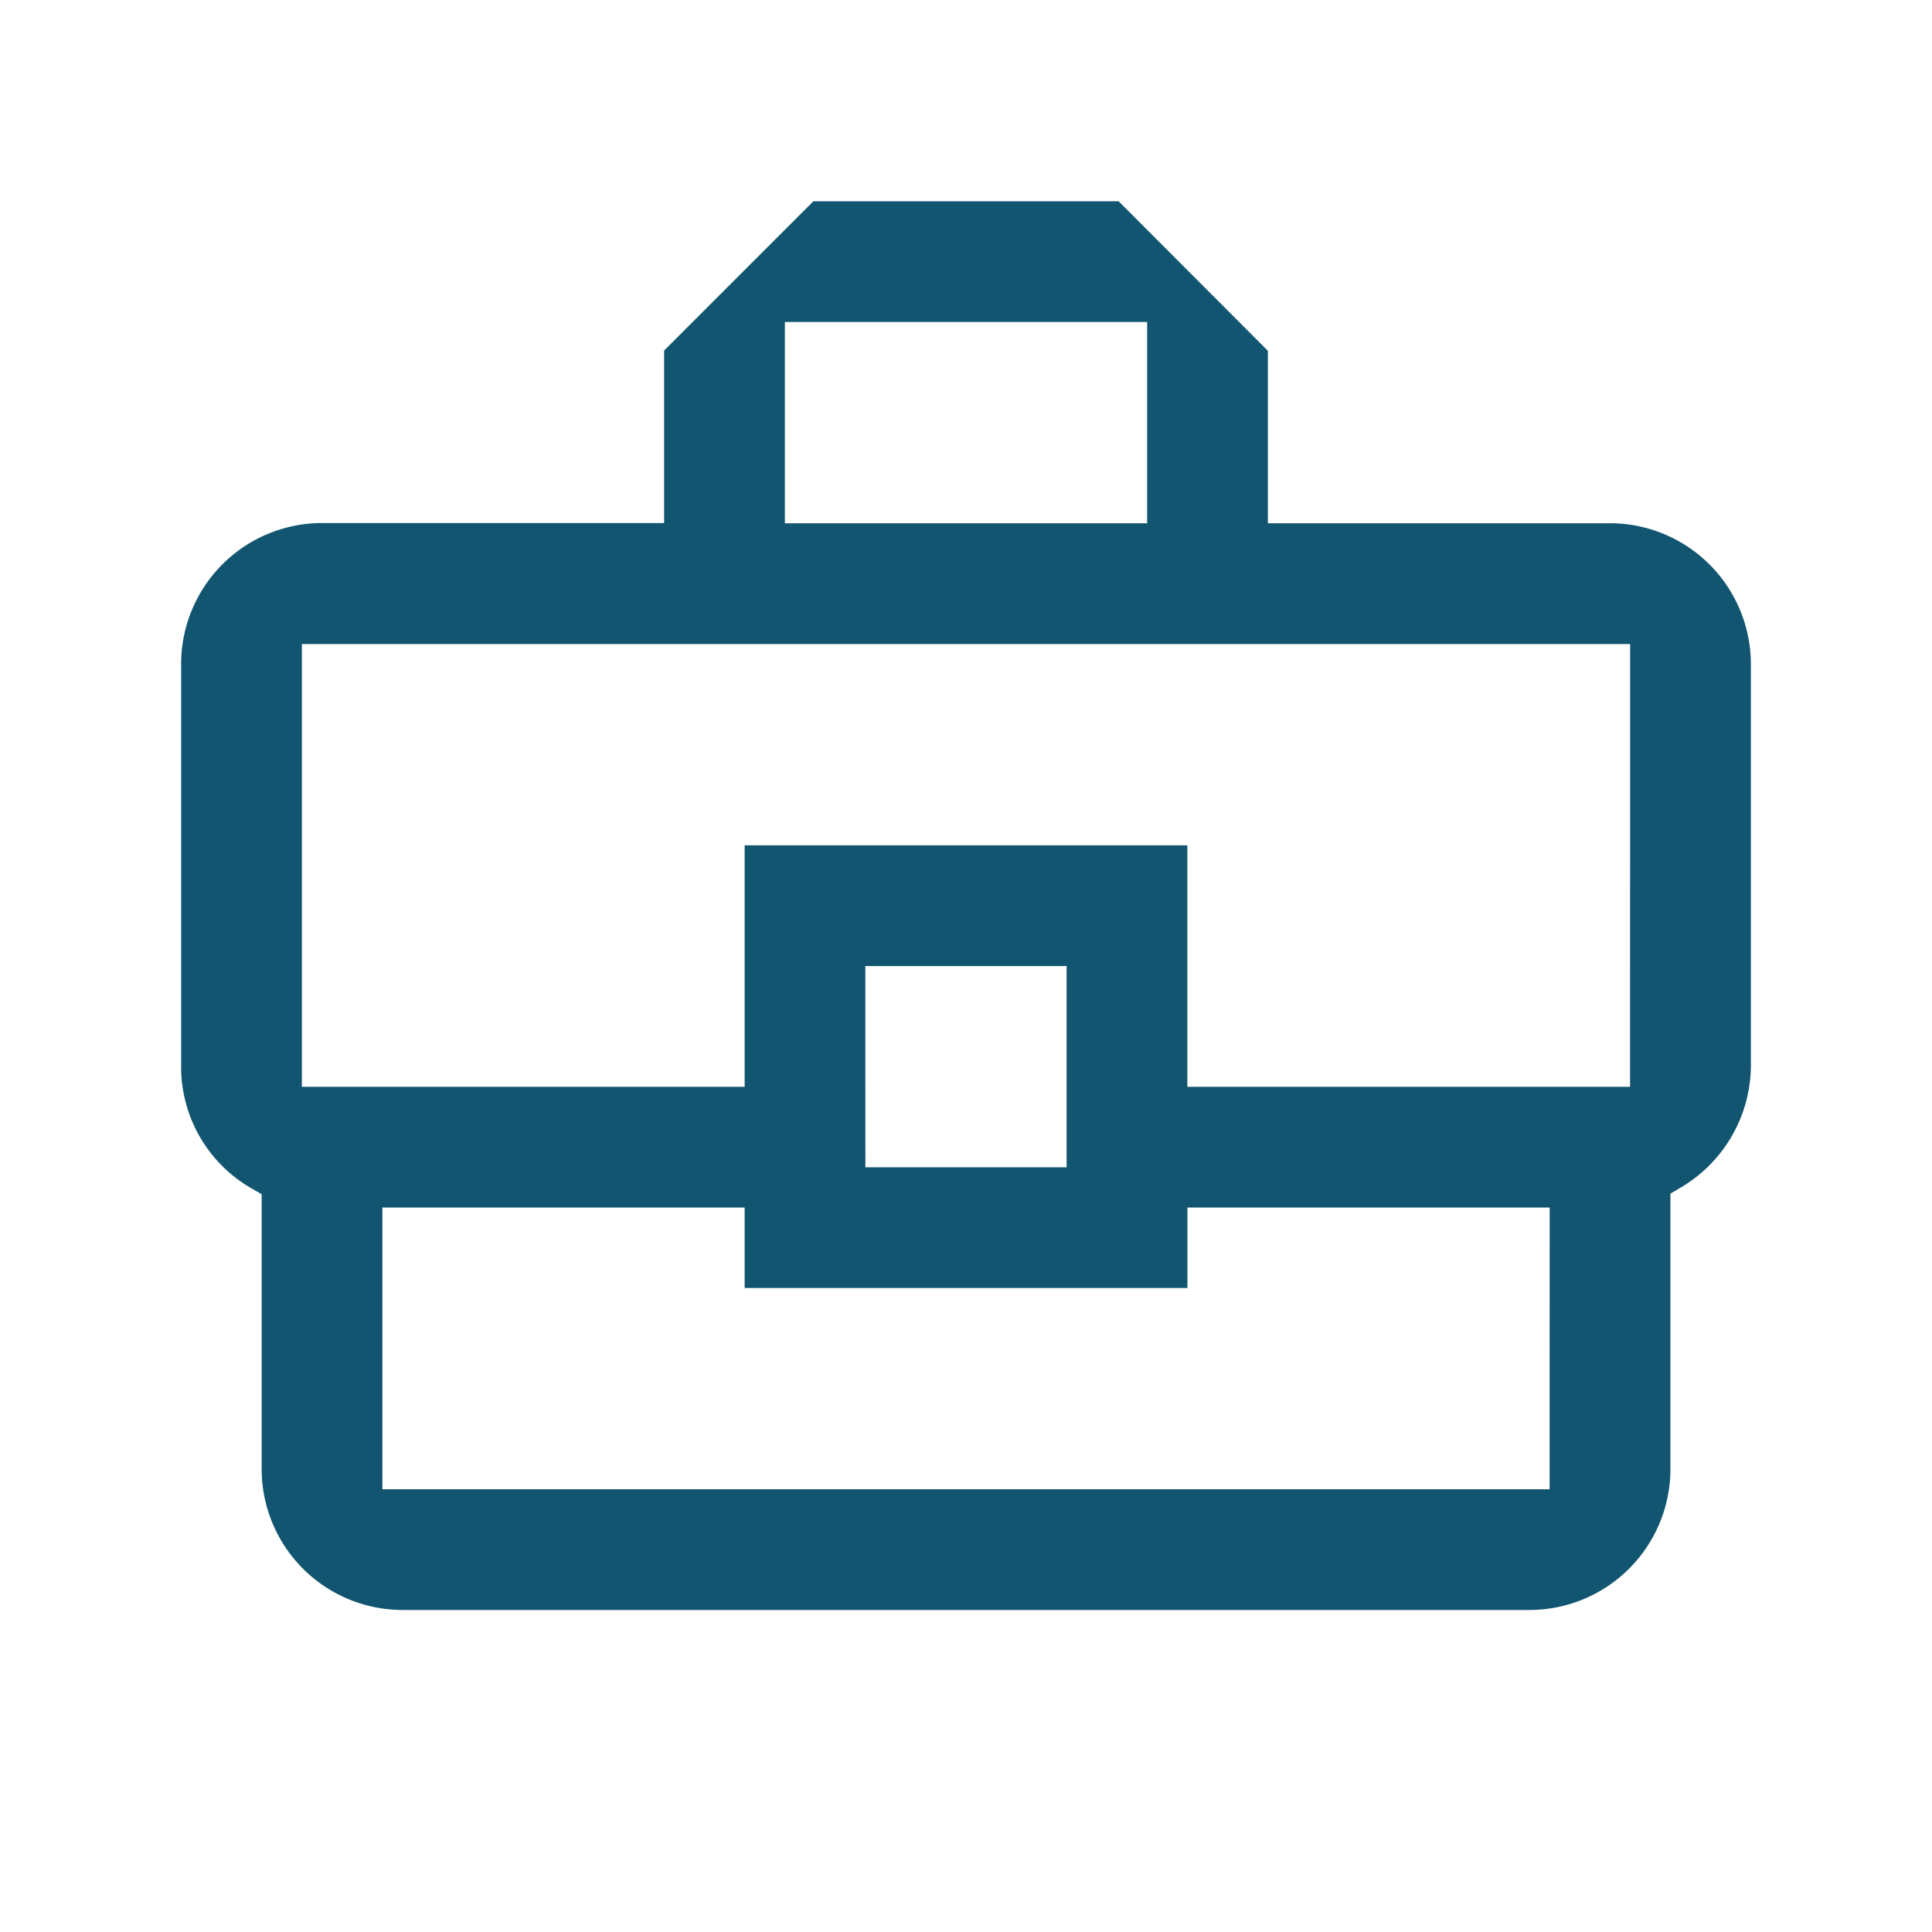
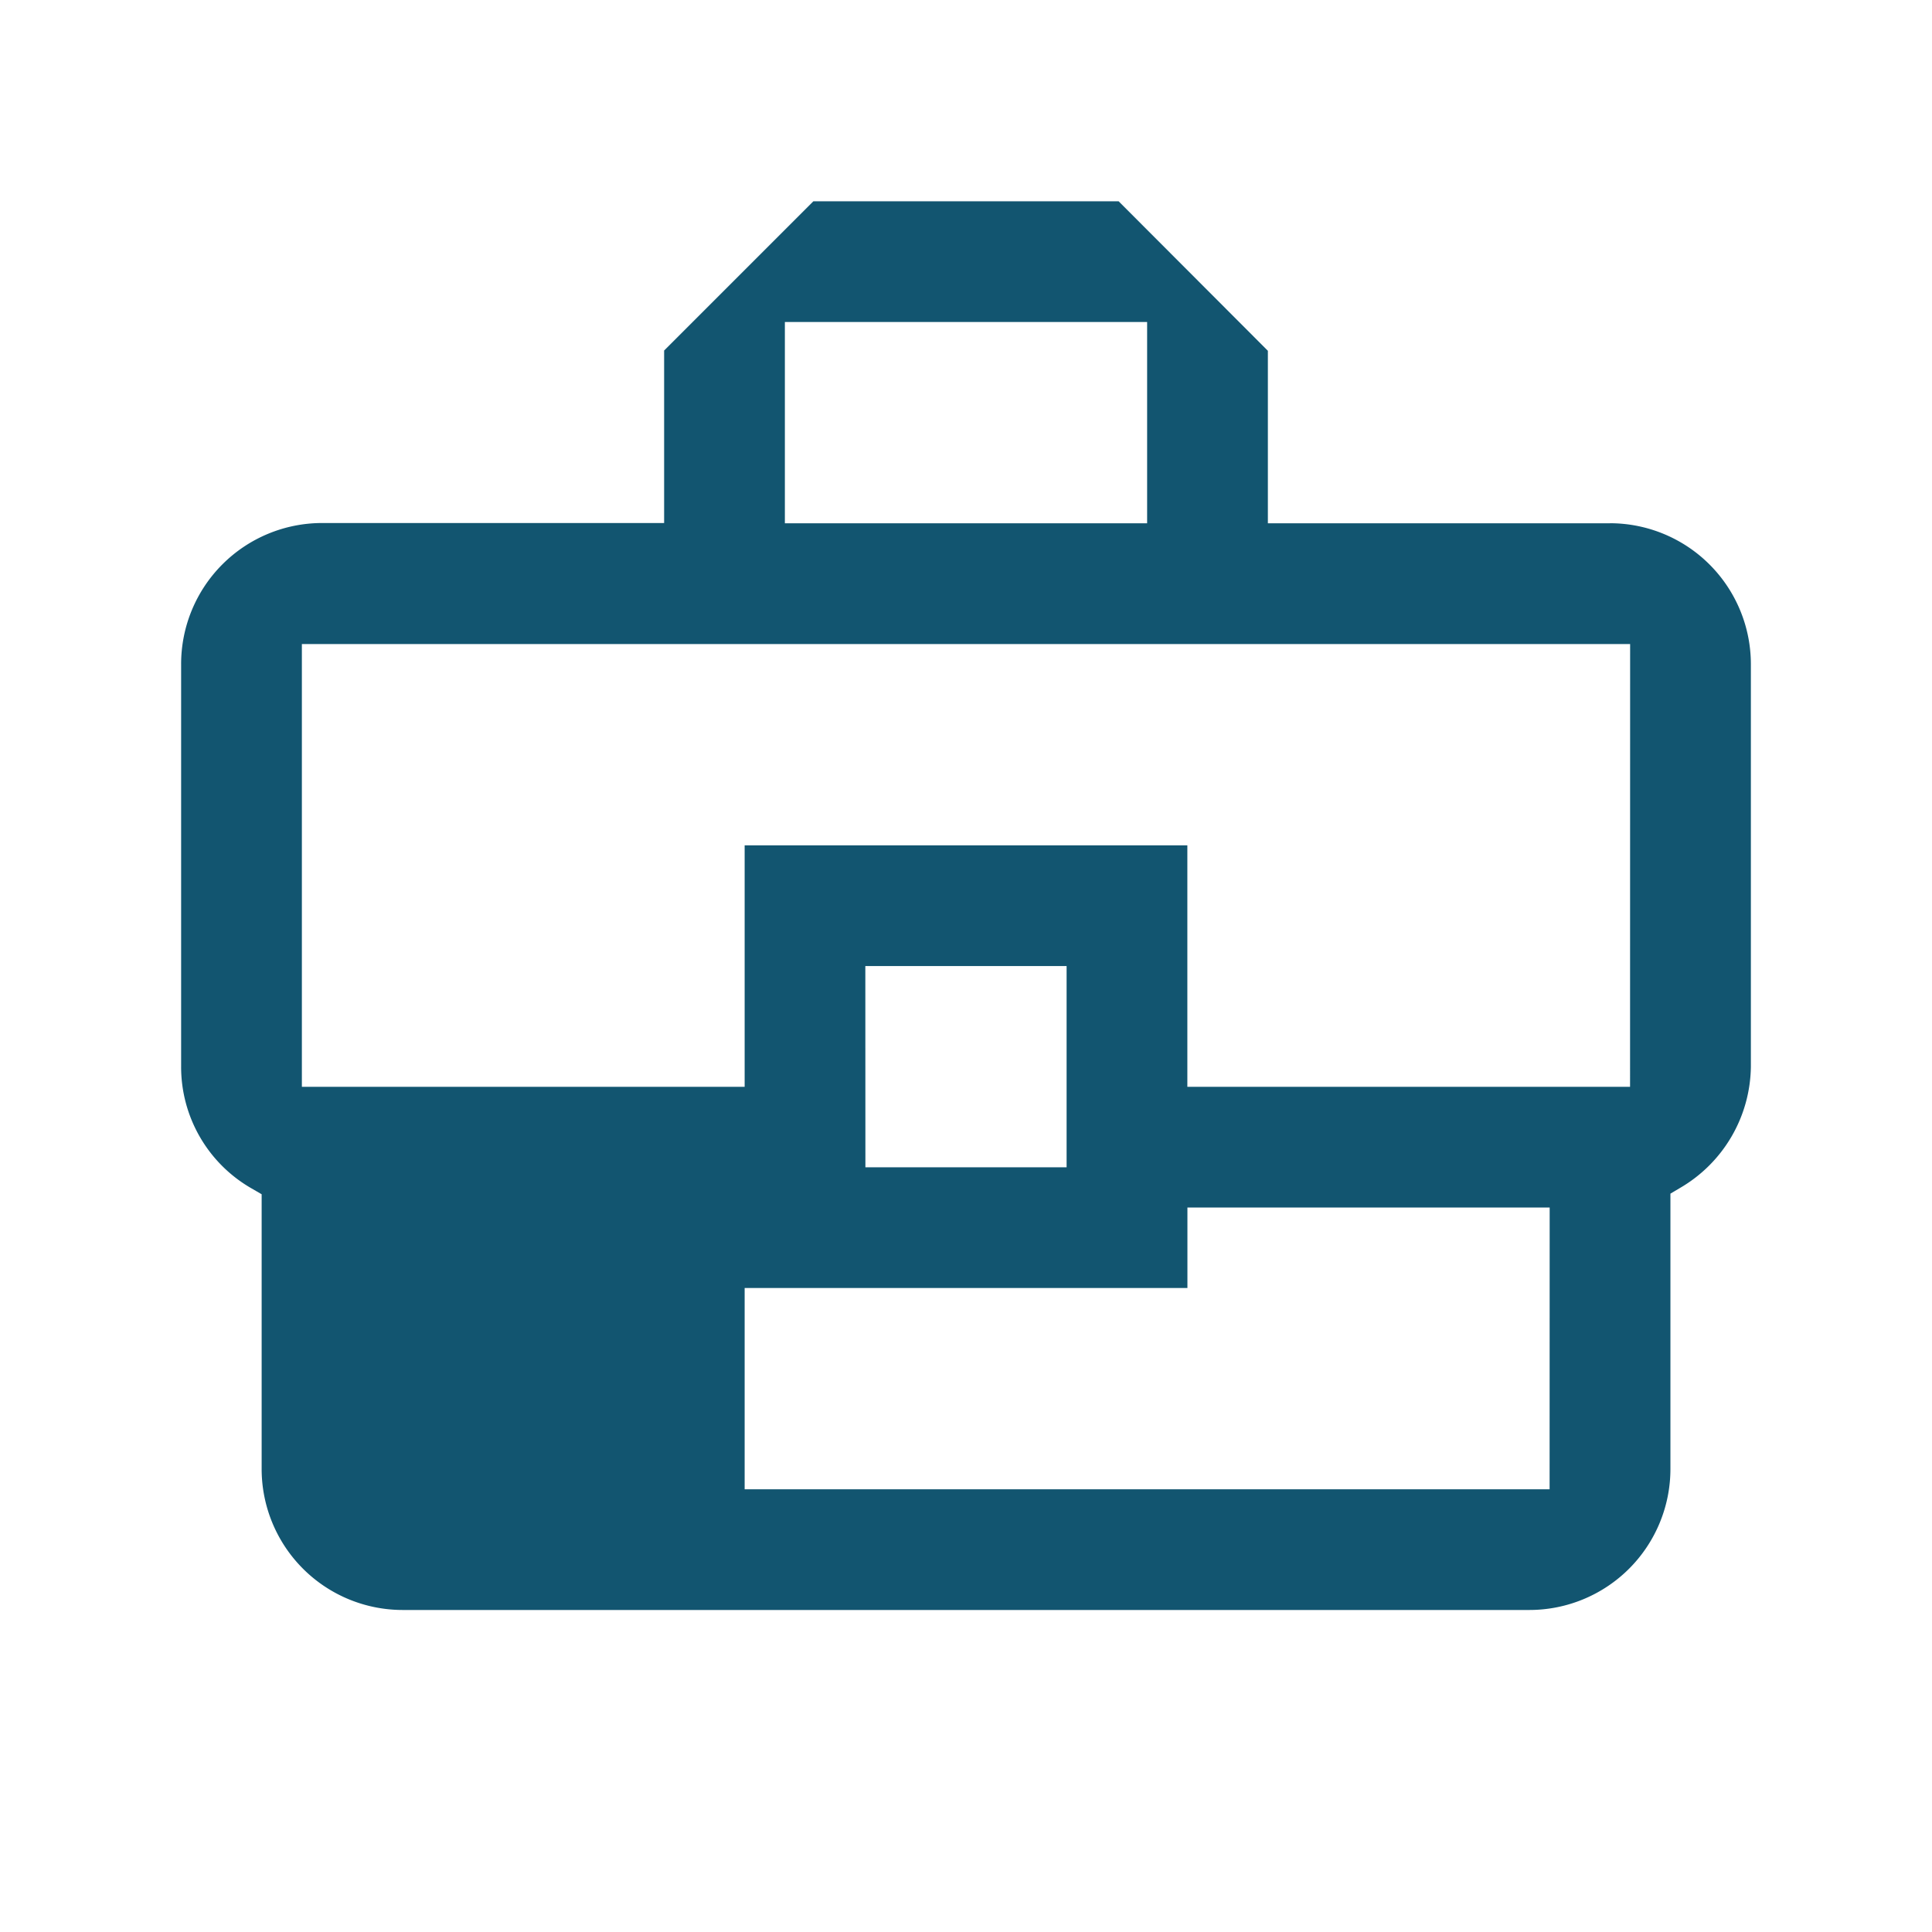
<svg xmlns="http://www.w3.org/2000/svg" preserveAspectRatio="xMinYMid" width="28" height="28" viewBox="0 0 28 28">
  <g transform="translate(-1071 -46)">
-     <path d="M22.958,7.167H18v-2.5L15.837,2.5H11.413L9.25,4.663v2.5H4.292A2.044,2.044,0,0,0,2.25,9.208v5.833a2.029,2.029,0,0,0,1.022,1.766l.145.084v3.983a2.044,2.044,0,0,0,2.042,2.042H21.792a2.044,2.044,0,0,0,2.042-2.042V16.882l.142-.084A2.062,2.062,0,0,0,25,15.042V9.208a2.044,2.044,0,0,0-2.042-2.042M11,4.25h5.25V7.167H11ZM22.083,21.167H5.167V17.083h5.25V18.25h6.417V17.083h5.25Zm-9.917-7.583h2.917V16.5H12.167Zm11.083,1.75H16.833v-3.5H10.417v3.5H4V8.917H23.25Z" transform="translate(1071.375 46.417)" fill="#125570" />
-     <rect width="28" height="28" transform="translate(1071 46)" fill="none" />
+     <path d="M22.958,7.167H18v-2.5L15.837,2.5H11.413L9.25,4.663v2.5H4.292A2.044,2.044,0,0,0,2.25,9.208v5.833a2.029,2.029,0,0,0,1.022,1.766l.145.084v3.983a2.044,2.044,0,0,0,2.042,2.042H21.792a2.044,2.044,0,0,0,2.042-2.042V16.882l.142-.084A2.062,2.062,0,0,0,25,15.042V9.208a2.044,2.044,0,0,0-2.042-2.042M11,4.25h5.25V7.167H11ZM22.083,21.167H5.167h5.25V18.25h6.417V17.083h5.25Zm-9.917-7.583h2.917V16.5H12.167Zm11.083,1.75H16.833v-3.5H10.417v3.5H4V8.917H23.25Z" transform="translate(1071.375 46.417)" fill="#125570" />
  </g>
</svg>